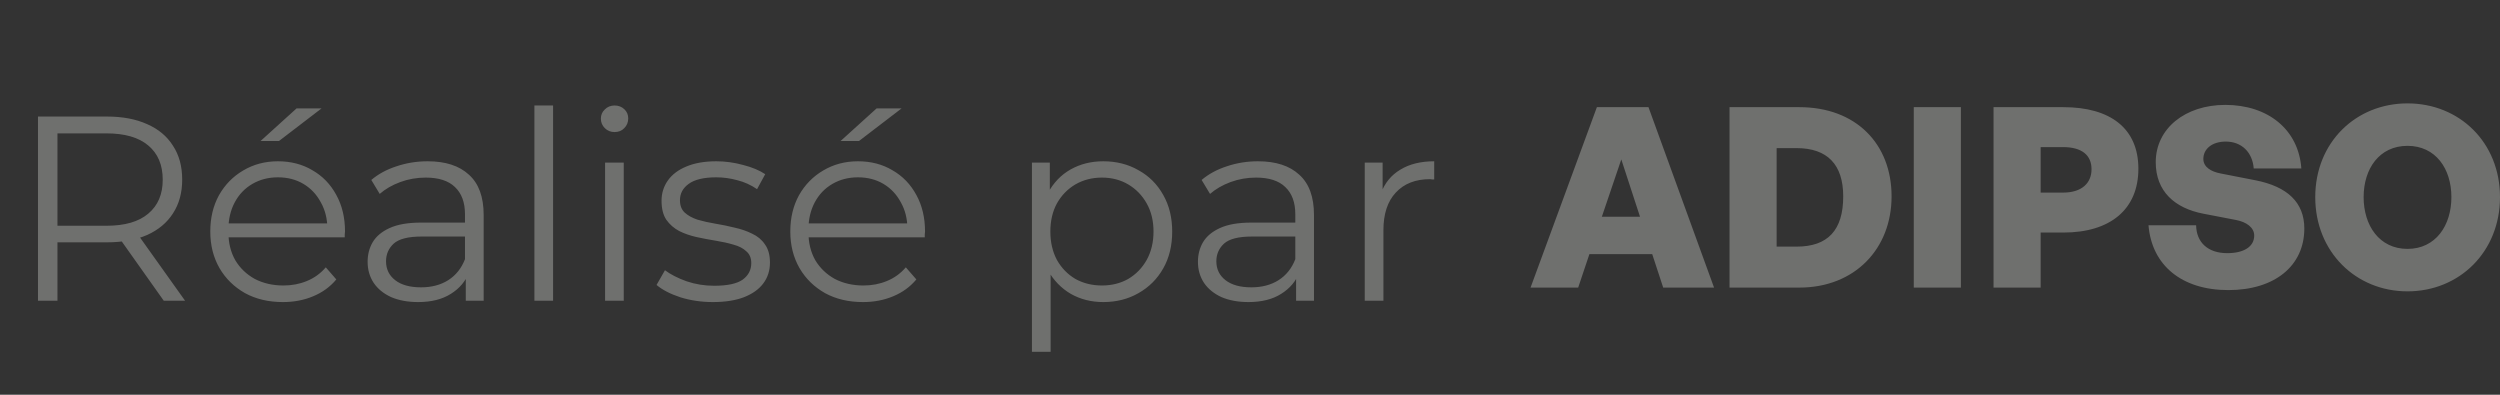
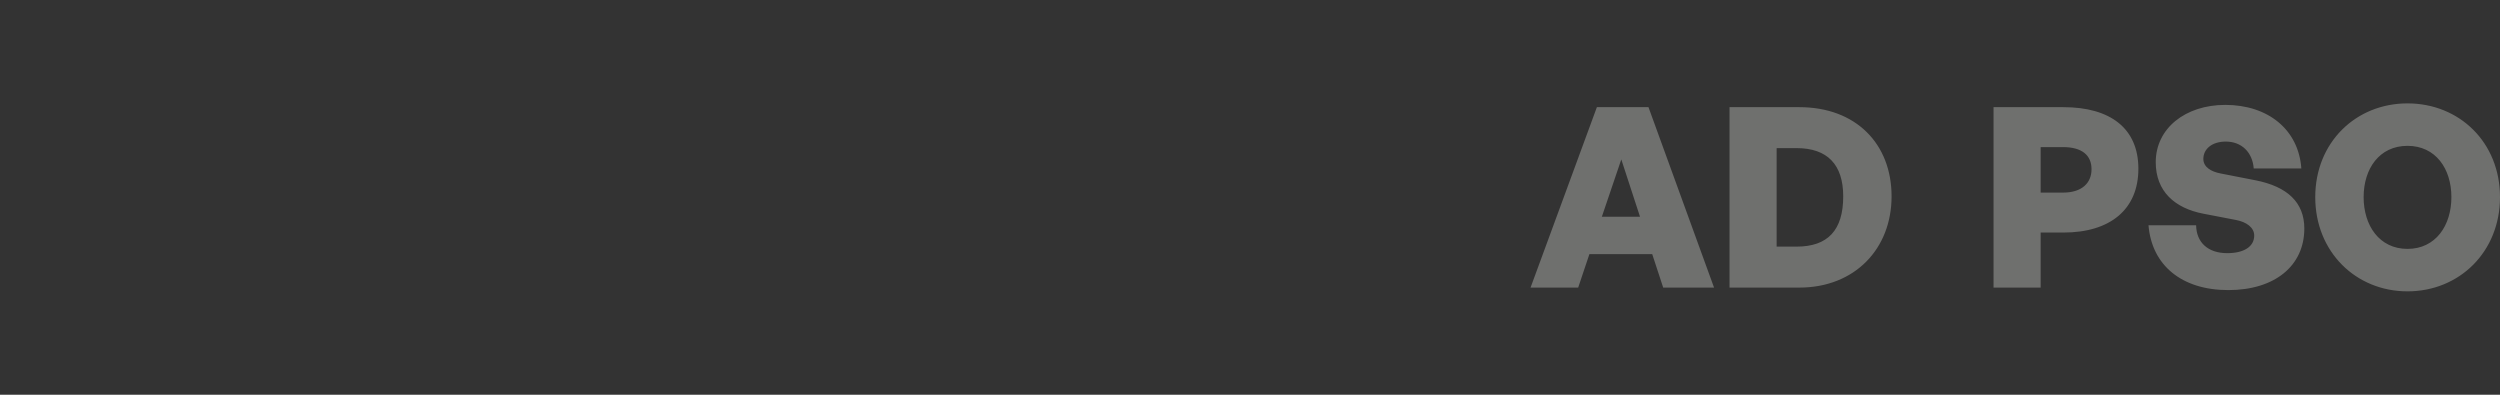
<svg xmlns="http://www.w3.org/2000/svg" width="133" height="21" viewBox="0 0 133 21" fill="none">
  <rect x="0" y="0" width="133" height="21" fill="#333333" stroke="none" />
  <g opacity="0.3">
-     <path d="M2.021 16V6.2H5.689C6.52 6.2 7.234 6.335 7.831 6.606C8.429 6.867 8.886 7.25 9.203 7.754C9.53 8.249 9.693 8.851 9.693 9.56C9.693 10.251 9.53 10.848 9.203 11.352C8.886 11.847 8.429 12.229 7.831 12.5C7.234 12.761 6.52 12.892 5.689 12.892H2.595L3.057 12.416V16H2.021ZM8.713 16L6.193 12.444H7.313L9.847 16H8.713ZM3.057 12.5L2.595 12.01H5.661C6.641 12.01 7.383 11.795 7.887 11.366C8.401 10.937 8.657 10.335 8.657 9.56C8.657 8.776 8.401 8.169 7.887 7.74C7.383 7.311 6.641 7.096 5.661 7.096H2.595L3.057 6.606V12.5ZM15.05 16.07C14.285 16.07 13.613 15.911 13.034 15.594C12.456 15.267 12.003 14.824 11.677 14.264C11.35 13.695 11.187 13.046 11.187 12.318C11.187 11.59 11.341 10.946 11.649 10.386C11.966 9.826 12.395 9.387 12.937 9.07C13.487 8.743 14.103 8.58 14.784 8.58C15.475 8.58 16.087 8.739 16.619 9.056C17.16 9.364 17.584 9.803 17.892 10.372C18.201 10.932 18.355 11.581 18.355 12.318C18.355 12.365 18.35 12.416 18.34 12.472C18.34 12.519 18.34 12.57 18.34 12.626H11.943V11.884H17.808L17.416 12.178C17.416 11.646 17.3 11.175 17.067 10.764C16.843 10.344 16.535 10.017 16.142 9.784C15.751 9.551 15.298 9.434 14.784 9.434C14.28 9.434 13.828 9.551 13.427 9.784C13.025 10.017 12.713 10.344 12.489 10.764C12.264 11.184 12.152 11.665 12.152 12.206V12.36C12.152 12.92 12.274 13.415 12.517 13.844C12.768 14.264 13.114 14.595 13.553 14.838C14.001 15.071 14.509 15.188 15.079 15.188C15.527 15.188 15.942 15.109 16.325 14.95C16.716 14.791 17.052 14.549 17.332 14.222L17.892 14.866C17.566 15.258 17.155 15.557 16.66 15.762C16.175 15.967 15.639 16.07 15.05 16.07ZM13.861 7.502L15.778 5.766H17.108L14.841 7.502H13.861ZM24.779 16V14.376L24.737 14.11V11.394C24.737 10.769 24.559 10.288 24.205 9.952C23.859 9.616 23.341 9.448 22.651 9.448C22.175 9.448 21.722 9.527 21.293 9.686C20.863 9.845 20.499 10.055 20.201 10.316L19.753 9.574C20.126 9.257 20.574 9.014 21.097 8.846C21.619 8.669 22.17 8.58 22.749 8.58C23.701 8.58 24.433 8.818 24.947 9.294C25.469 9.761 25.731 10.475 25.731 11.436V16H24.779ZM22.245 16.07C21.694 16.07 21.213 15.981 20.803 15.804C20.401 15.617 20.093 15.365 19.879 15.048C19.664 14.721 19.557 14.348 19.557 13.928C19.557 13.545 19.645 13.2 19.823 12.892C20.009 12.575 20.308 12.323 20.719 12.136C21.139 11.94 21.699 11.842 22.399 11.842H24.933V12.584H22.427C21.717 12.584 21.223 12.71 20.943 12.962C20.672 13.214 20.537 13.527 20.537 13.9C20.537 14.32 20.7 14.656 21.027 14.908C21.353 15.16 21.811 15.286 22.399 15.286C22.959 15.286 23.439 15.16 23.841 14.908C24.251 14.647 24.55 14.273 24.737 13.788L24.961 14.474C24.774 14.959 24.447 15.347 23.981 15.636C23.523 15.925 22.945 16.07 22.245 16.07ZM28.43 16V5.612H29.424V16H28.43ZM32.19 16V8.65H33.184V16H32.19ZM32.694 7.026C32.489 7.026 32.316 6.956 32.176 6.816C32.036 6.676 31.966 6.508 31.966 6.312C31.966 6.116 32.036 5.953 32.176 5.822C32.316 5.682 32.489 5.612 32.694 5.612C32.9 5.612 33.072 5.677 33.212 5.808C33.352 5.939 33.422 6.102 33.422 6.298C33.422 6.503 33.352 6.676 33.212 6.816C33.081 6.956 32.909 7.026 32.694 7.026ZM37.924 16.07C37.317 16.07 36.743 15.986 36.202 15.818C35.661 15.641 35.236 15.421 34.928 15.16L35.376 14.376C35.675 14.6 36.057 14.796 36.524 14.964C36.991 15.123 37.481 15.202 37.994 15.202C38.694 15.202 39.198 15.095 39.506 14.88C39.814 14.656 39.968 14.362 39.968 13.998C39.968 13.727 39.879 13.517 39.702 13.368C39.534 13.209 39.31 13.093 39.03 13.018C38.75 12.934 38.437 12.864 38.092 12.808C37.747 12.752 37.401 12.687 37.056 12.612C36.72 12.537 36.412 12.43 36.132 12.29C35.852 12.141 35.623 11.94 35.446 11.688C35.278 11.436 35.194 11.1 35.194 10.68C35.194 10.279 35.306 9.919 35.53 9.602C35.754 9.285 36.081 9.037 36.51 8.86C36.949 8.673 37.481 8.58 38.106 8.58C38.582 8.58 39.058 8.645 39.534 8.776C40.01 8.897 40.402 9.061 40.71 9.266L40.276 10.064C39.949 9.84 39.599 9.681 39.226 9.588C38.853 9.485 38.479 9.434 38.106 9.434C37.443 9.434 36.953 9.551 36.636 9.784C36.328 10.008 36.174 10.297 36.174 10.652C36.174 10.932 36.258 11.151 36.426 11.31C36.603 11.469 36.832 11.595 37.112 11.688C37.401 11.772 37.714 11.842 38.05 11.898C38.395 11.954 38.736 12.024 39.072 12.108C39.417 12.183 39.73 12.29 40.01 12.43C40.299 12.561 40.528 12.752 40.696 13.004C40.873 13.247 40.962 13.569 40.962 13.97C40.962 14.399 40.841 14.773 40.598 15.09C40.365 15.398 40.019 15.641 39.562 15.818C39.114 15.986 38.568 16.07 37.924 16.07ZM45.908 16.07C45.143 16.07 44.471 15.911 43.892 15.594C43.313 15.267 42.861 14.824 42.534 14.264C42.207 13.695 42.044 13.046 42.044 12.318C42.044 11.59 42.198 10.946 42.506 10.386C42.823 9.826 43.253 9.387 43.794 9.07C44.345 8.743 44.961 8.58 45.642 8.58C46.333 8.58 46.944 8.739 47.476 9.056C48.017 9.364 48.442 9.803 48.75 10.372C49.058 10.932 49.212 11.581 49.212 12.318C49.212 12.365 49.207 12.416 49.198 12.472C49.198 12.519 49.198 12.57 49.198 12.626H42.8V11.884H48.666L48.274 12.178C48.274 11.646 48.157 11.175 47.924 10.764C47.7 10.344 47.392 10.017 47 9.784C46.608 9.551 46.155 9.434 45.642 9.434C45.138 9.434 44.685 9.551 44.284 9.784C43.883 10.017 43.57 10.344 43.346 10.764C43.122 11.184 43.01 11.665 43.01 12.206V12.36C43.01 12.92 43.131 13.415 43.374 13.844C43.626 14.264 43.971 14.595 44.41 14.838C44.858 15.071 45.367 15.188 45.936 15.188C46.384 15.188 46.799 15.109 47.182 14.95C47.574 14.791 47.91 14.549 48.19 14.222L48.75 14.866C48.423 15.258 48.013 15.557 47.518 15.762C47.033 15.967 46.496 16.07 45.908 16.07ZM44.718 7.502L46.636 5.766H47.966L45.698 7.502H44.718ZM58.693 16.07C58.059 16.07 57.484 15.925 56.971 15.636C56.458 15.337 56.047 14.913 55.739 14.362C55.441 13.802 55.291 13.121 55.291 12.318C55.291 11.515 55.441 10.839 55.739 10.288C56.038 9.728 56.444 9.303 56.957 9.014C57.471 8.725 58.049 8.58 58.693 8.58C59.393 8.58 60.019 8.739 60.569 9.056C61.129 9.364 61.568 9.803 61.885 10.372C62.203 10.932 62.361 11.581 62.361 12.318C62.361 13.065 62.203 13.718 61.885 14.278C61.568 14.838 61.129 15.277 60.569 15.594C60.019 15.911 59.393 16.07 58.693 16.07ZM54.899 18.716V8.65H55.851V10.862L55.753 12.332L55.893 13.816V18.716H54.899ZM58.623 15.188C59.146 15.188 59.612 15.071 60.023 14.838C60.434 14.595 60.761 14.259 61.003 13.83C61.246 13.391 61.367 12.887 61.367 12.318C61.367 11.749 61.246 11.249 61.003 10.82C60.761 10.391 60.434 10.055 60.023 9.812C59.612 9.569 59.146 9.448 58.623 9.448C58.1 9.448 57.629 9.569 57.209 9.812C56.798 10.055 56.472 10.391 56.229 10.82C55.996 11.249 55.879 11.749 55.879 12.318C55.879 12.887 55.996 13.391 56.229 13.83C56.472 14.259 56.798 14.595 57.209 14.838C57.629 15.071 58.1 15.188 58.623 15.188ZM68.952 16V14.376L68.91 14.11V11.394C68.91 10.769 68.733 10.288 68.378 9.952C68.033 9.616 67.515 9.448 66.824 9.448C66.348 9.448 65.896 9.527 65.466 9.686C65.037 9.845 64.673 10.055 64.374 10.316L63.926 9.574C64.3 9.257 64.748 9.014 65.27 8.846C65.793 8.669 66.344 8.58 66.922 8.58C67.874 8.58 68.607 8.818 69.12 9.294C69.643 9.761 69.904 10.475 69.904 11.436V16H68.952ZM66.418 16.07C65.868 16.07 65.387 15.981 64.976 15.804C64.575 15.617 64.267 15.365 64.052 15.048C63.838 14.721 63.73 14.348 63.73 13.928C63.73 13.545 63.819 13.2 63.996 12.892C64.183 12.575 64.482 12.323 64.892 12.136C65.312 11.94 65.872 11.842 66.572 11.842H69.106V12.584H66.6C65.891 12.584 65.396 12.71 65.116 12.962C64.846 13.214 64.71 13.527 64.71 13.9C64.71 14.32 64.874 14.656 65.2 14.908C65.527 15.16 65.984 15.286 66.572 15.286C67.132 15.286 67.613 15.16 68.014 14.908C68.425 14.647 68.724 14.273 68.91 13.788L69.134 14.474C68.948 14.959 68.621 15.347 68.154 15.636C67.697 15.925 67.118 16.07 66.418 16.07ZM72.604 16V8.65H73.556V10.652L73.458 10.302C73.664 9.742 74.009 9.317 74.494 9.028C74.98 8.729 75.582 8.58 76.3 8.58V9.546C76.263 9.546 76.226 9.546 76.188 9.546C76.151 9.537 76.114 9.532 76.076 9.532C75.302 9.532 74.695 9.77 74.256 10.246C73.818 10.713 73.598 11.38 73.598 12.248V16H72.604Z" fill="#FCFEF7" />
-     <path fill-rule="evenodd" clip-rule="evenodd" d="M128.079 15.5C130.838 15.5 133 13.401 133 10.487C133 7.572 130.838 5.5 128.079 5.5C125.333 5.5 123.171 7.572 123.171 10.487C123.171 13.401 125.333 15.5 128.079 15.5ZM128.079 13.241C126.58 13.241 125.745 11.997 125.745 10.487C125.745 8.976 126.58 7.759 128.079 7.759C129.578 7.759 130.414 8.976 130.414 10.487C130.414 11.997 129.578 13.241 128.079 13.241ZM118.545 15.433C121.025 15.433 122.59 14.136 122.59 12.158C122.59 10.767 121.688 9.925 119.991 9.591L118.147 9.23C117.643 9.136 117.218 8.896 117.218 8.454C117.218 7.933 117.669 7.532 118.412 7.532C119.248 7.532 119.831 8.093 119.898 8.962H122.431C122.285 6.89 120.654 5.58 118.386 5.58C116.25 5.58 114.685 6.837 114.685 8.628C114.685 10.179 115.693 11.075 117.218 11.369L118.956 11.703C119.513 11.81 119.924 12.104 119.924 12.532C119.924 13.134 119.354 13.468 118.492 13.468C117.457 13.468 116.847 12.893 116.834 11.984H114.3C114.473 14.11 116.064 15.433 118.545 15.433ZM109.77 12.372H108.563V15.3H106.056V5.701H109.77C112.264 5.701 113.762 6.824 113.762 8.976C113.762 11.142 112.264 12.372 109.77 12.372ZM109.757 7.826H108.563V10.246H109.757C110.752 10.246 111.269 9.738 111.269 9.003C111.269 8.254 110.752 7.826 109.757 7.826ZM101.813 15.3H104.32V5.701H101.813V15.3ZM95.725 15.3H92.011V5.701H95.725C98.736 5.701 100.632 7.652 100.632 10.447C100.632 13.241 98.669 15.3 95.725 15.3ZM94.517 7.88V13.12H95.579C97.237 13.12 98.059 12.251 98.059 10.447C98.059 8.749 97.21 7.88 95.579 7.88H94.517ZM87.898 13.521L88.482 15.3H91.188L87.699 5.701H84.954L81.425 15.3H83.959L84.556 13.521H87.898ZM87.248 11.529H85.219L86.253 8.481L87.248 11.529Z" fill="#FCFEF7" />
+     <path fill-rule="evenodd" clip-rule="evenodd" d="M128.079 15.5C130.838 15.5 133 13.401 133 10.487C133 7.572 130.838 5.5 128.079 5.5C125.333 5.5 123.171 7.572 123.171 10.487C123.171 13.401 125.333 15.5 128.079 15.5ZM128.079 13.241C126.58 13.241 125.745 11.997 125.745 10.487C125.745 8.976 126.58 7.759 128.079 7.759C129.578 7.759 130.414 8.976 130.414 10.487C130.414 11.997 129.578 13.241 128.079 13.241ZM118.545 15.433C121.025 15.433 122.59 14.136 122.59 12.158C122.59 10.767 121.688 9.925 119.991 9.591L118.147 9.23C117.643 9.136 117.218 8.896 117.218 8.454C117.218 7.933 117.669 7.532 118.412 7.532C119.248 7.532 119.831 8.093 119.898 8.962H122.431C122.285 6.89 120.654 5.58 118.386 5.58C116.25 5.58 114.685 6.837 114.685 8.628C114.685 10.179 115.693 11.075 117.218 11.369L118.956 11.703C119.513 11.81 119.924 12.104 119.924 12.532C119.924 13.134 119.354 13.468 118.492 13.468C117.457 13.468 116.847 12.893 116.834 11.984H114.3C114.473 14.11 116.064 15.433 118.545 15.433ZM109.77 12.372H108.563V15.3H106.056V5.701H109.77C112.264 5.701 113.762 6.824 113.762 8.976C113.762 11.142 112.264 12.372 109.77 12.372ZM109.757 7.826H108.563V10.246H109.757C110.752 10.246 111.269 9.738 111.269 9.003C111.269 8.254 110.752 7.826 109.757 7.826ZM101.813 15.3V5.701H101.813V15.3ZM95.725 15.3H92.011V5.701H95.725C98.736 5.701 100.632 7.652 100.632 10.447C100.632 13.241 98.669 15.3 95.725 15.3ZM94.517 7.88V13.12H95.579C97.237 13.12 98.059 12.251 98.059 10.447C98.059 8.749 97.21 7.88 95.579 7.88H94.517ZM87.898 13.521L88.482 15.3H91.188L87.699 5.701H84.954L81.425 15.3H83.959L84.556 13.521H87.898ZM87.248 11.529H85.219L86.253 8.481L87.248 11.529Z" fill="#FCFEF7" />
  </g>
</svg>